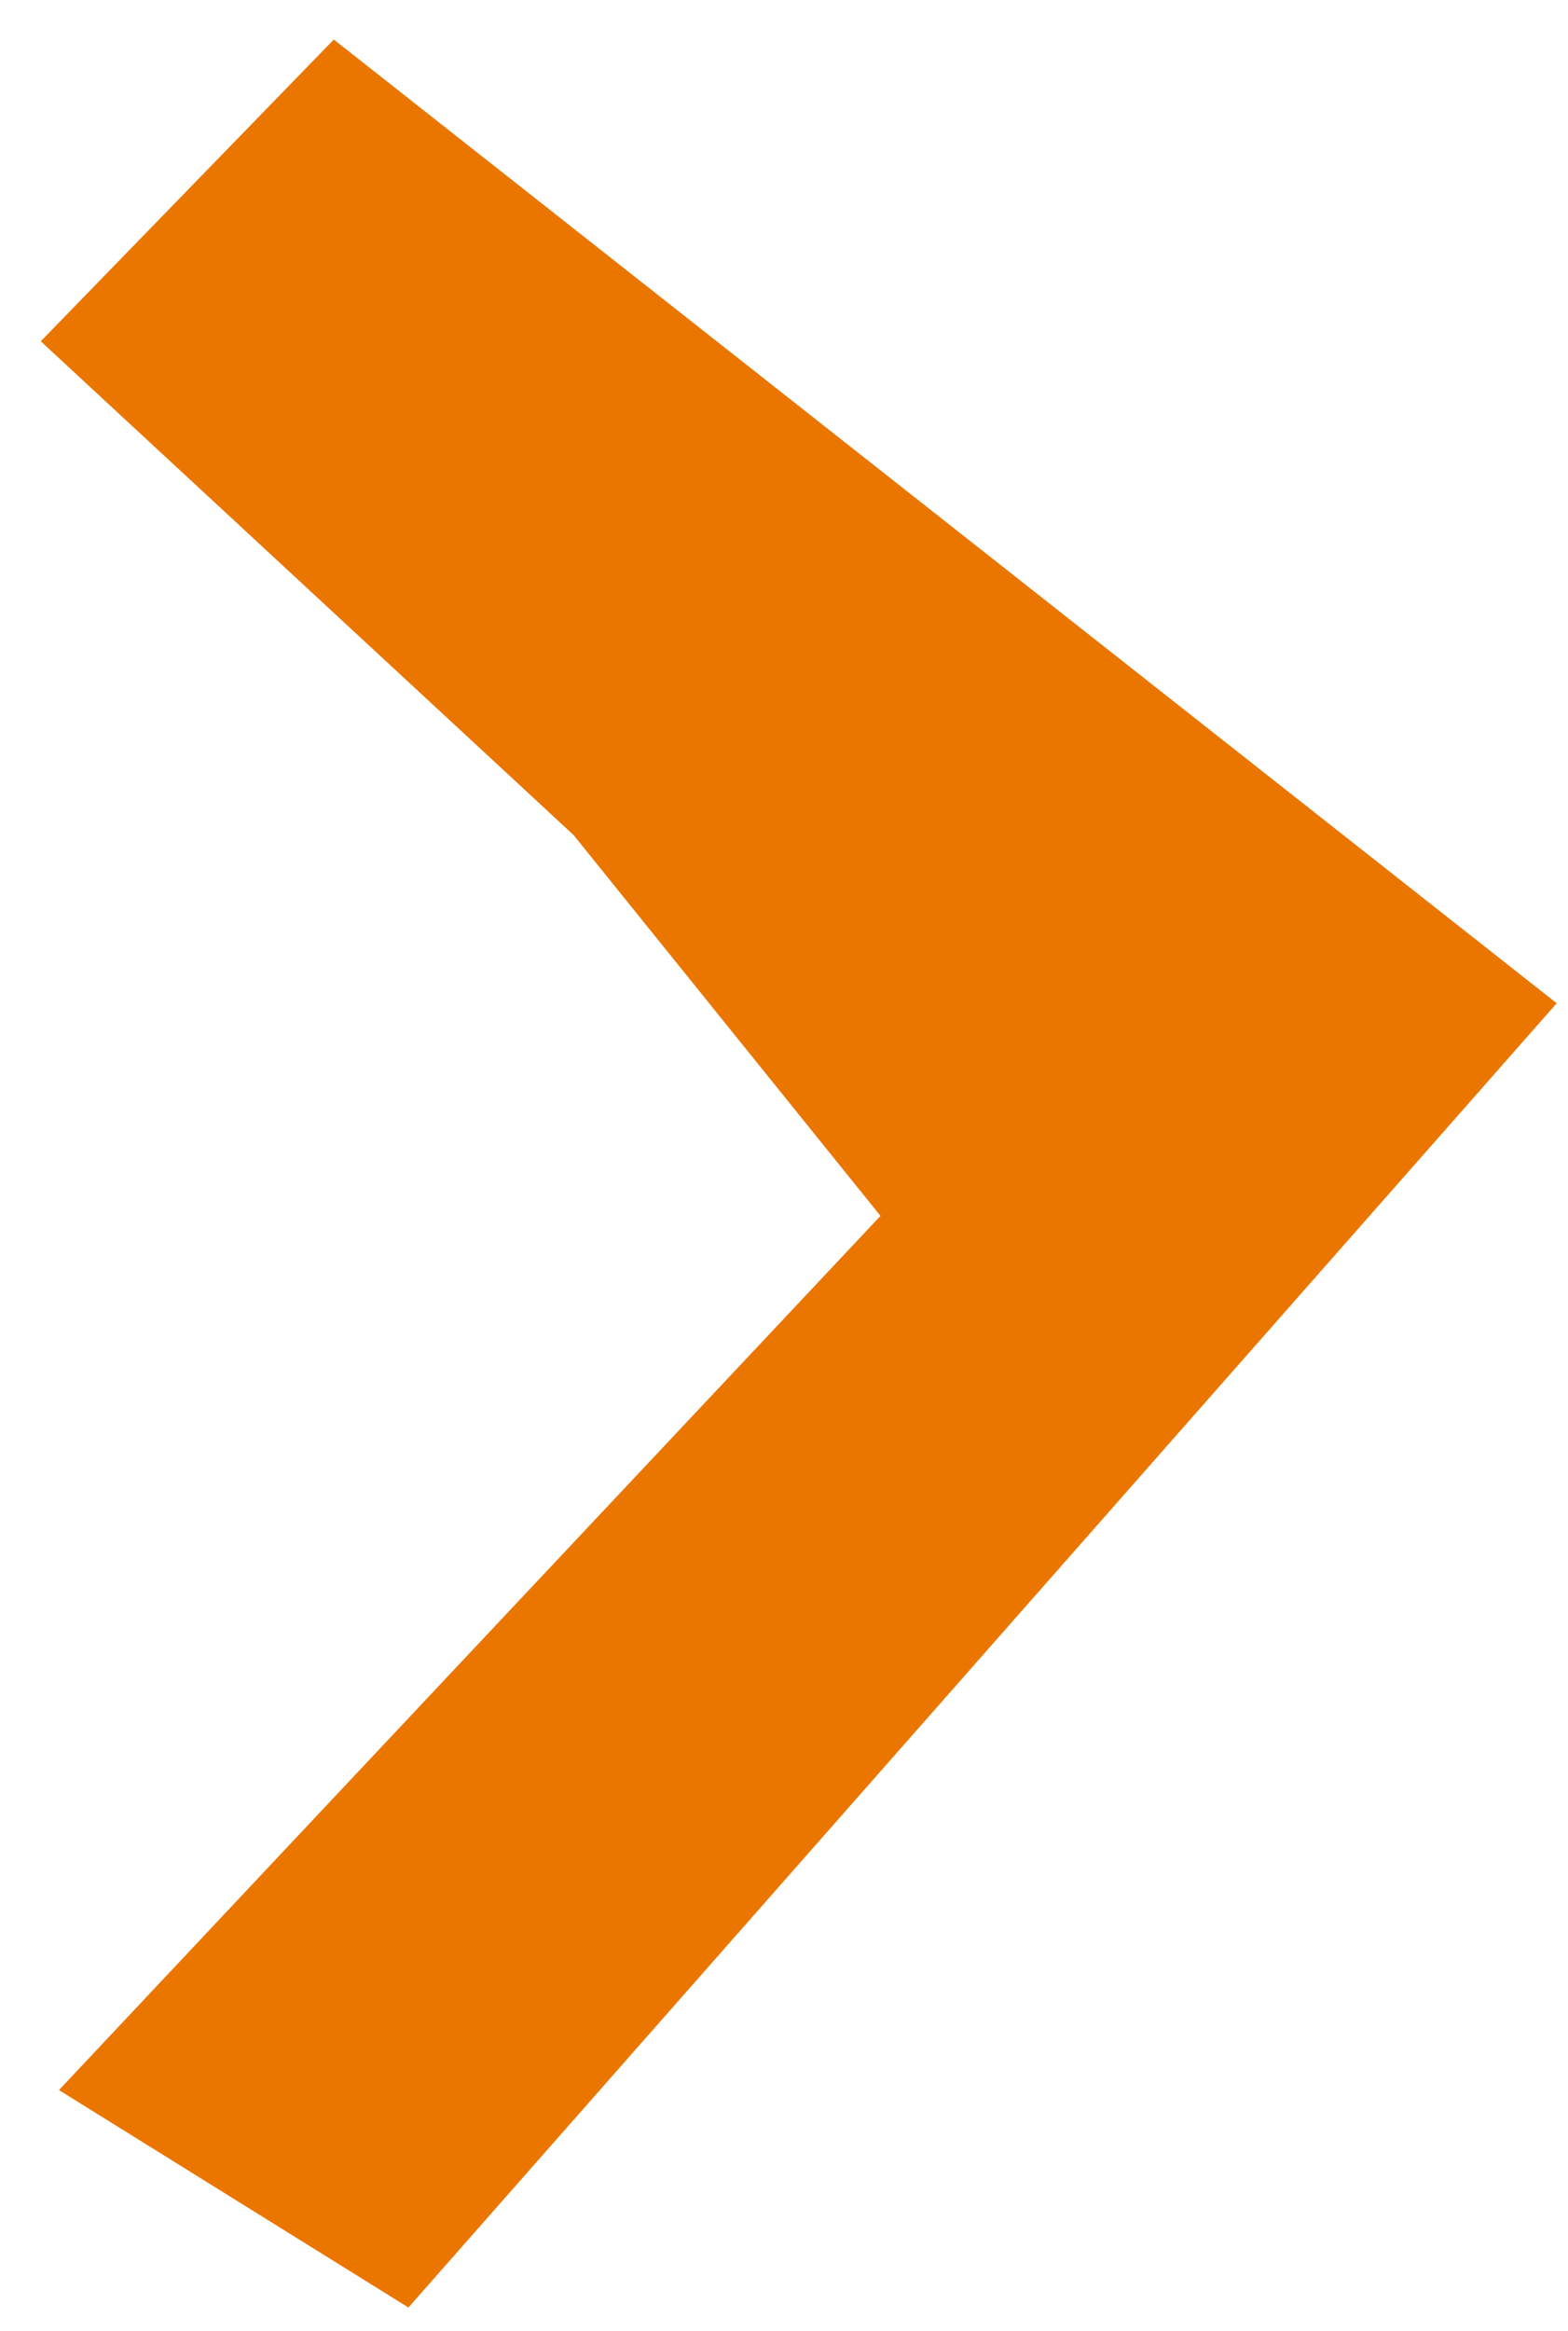
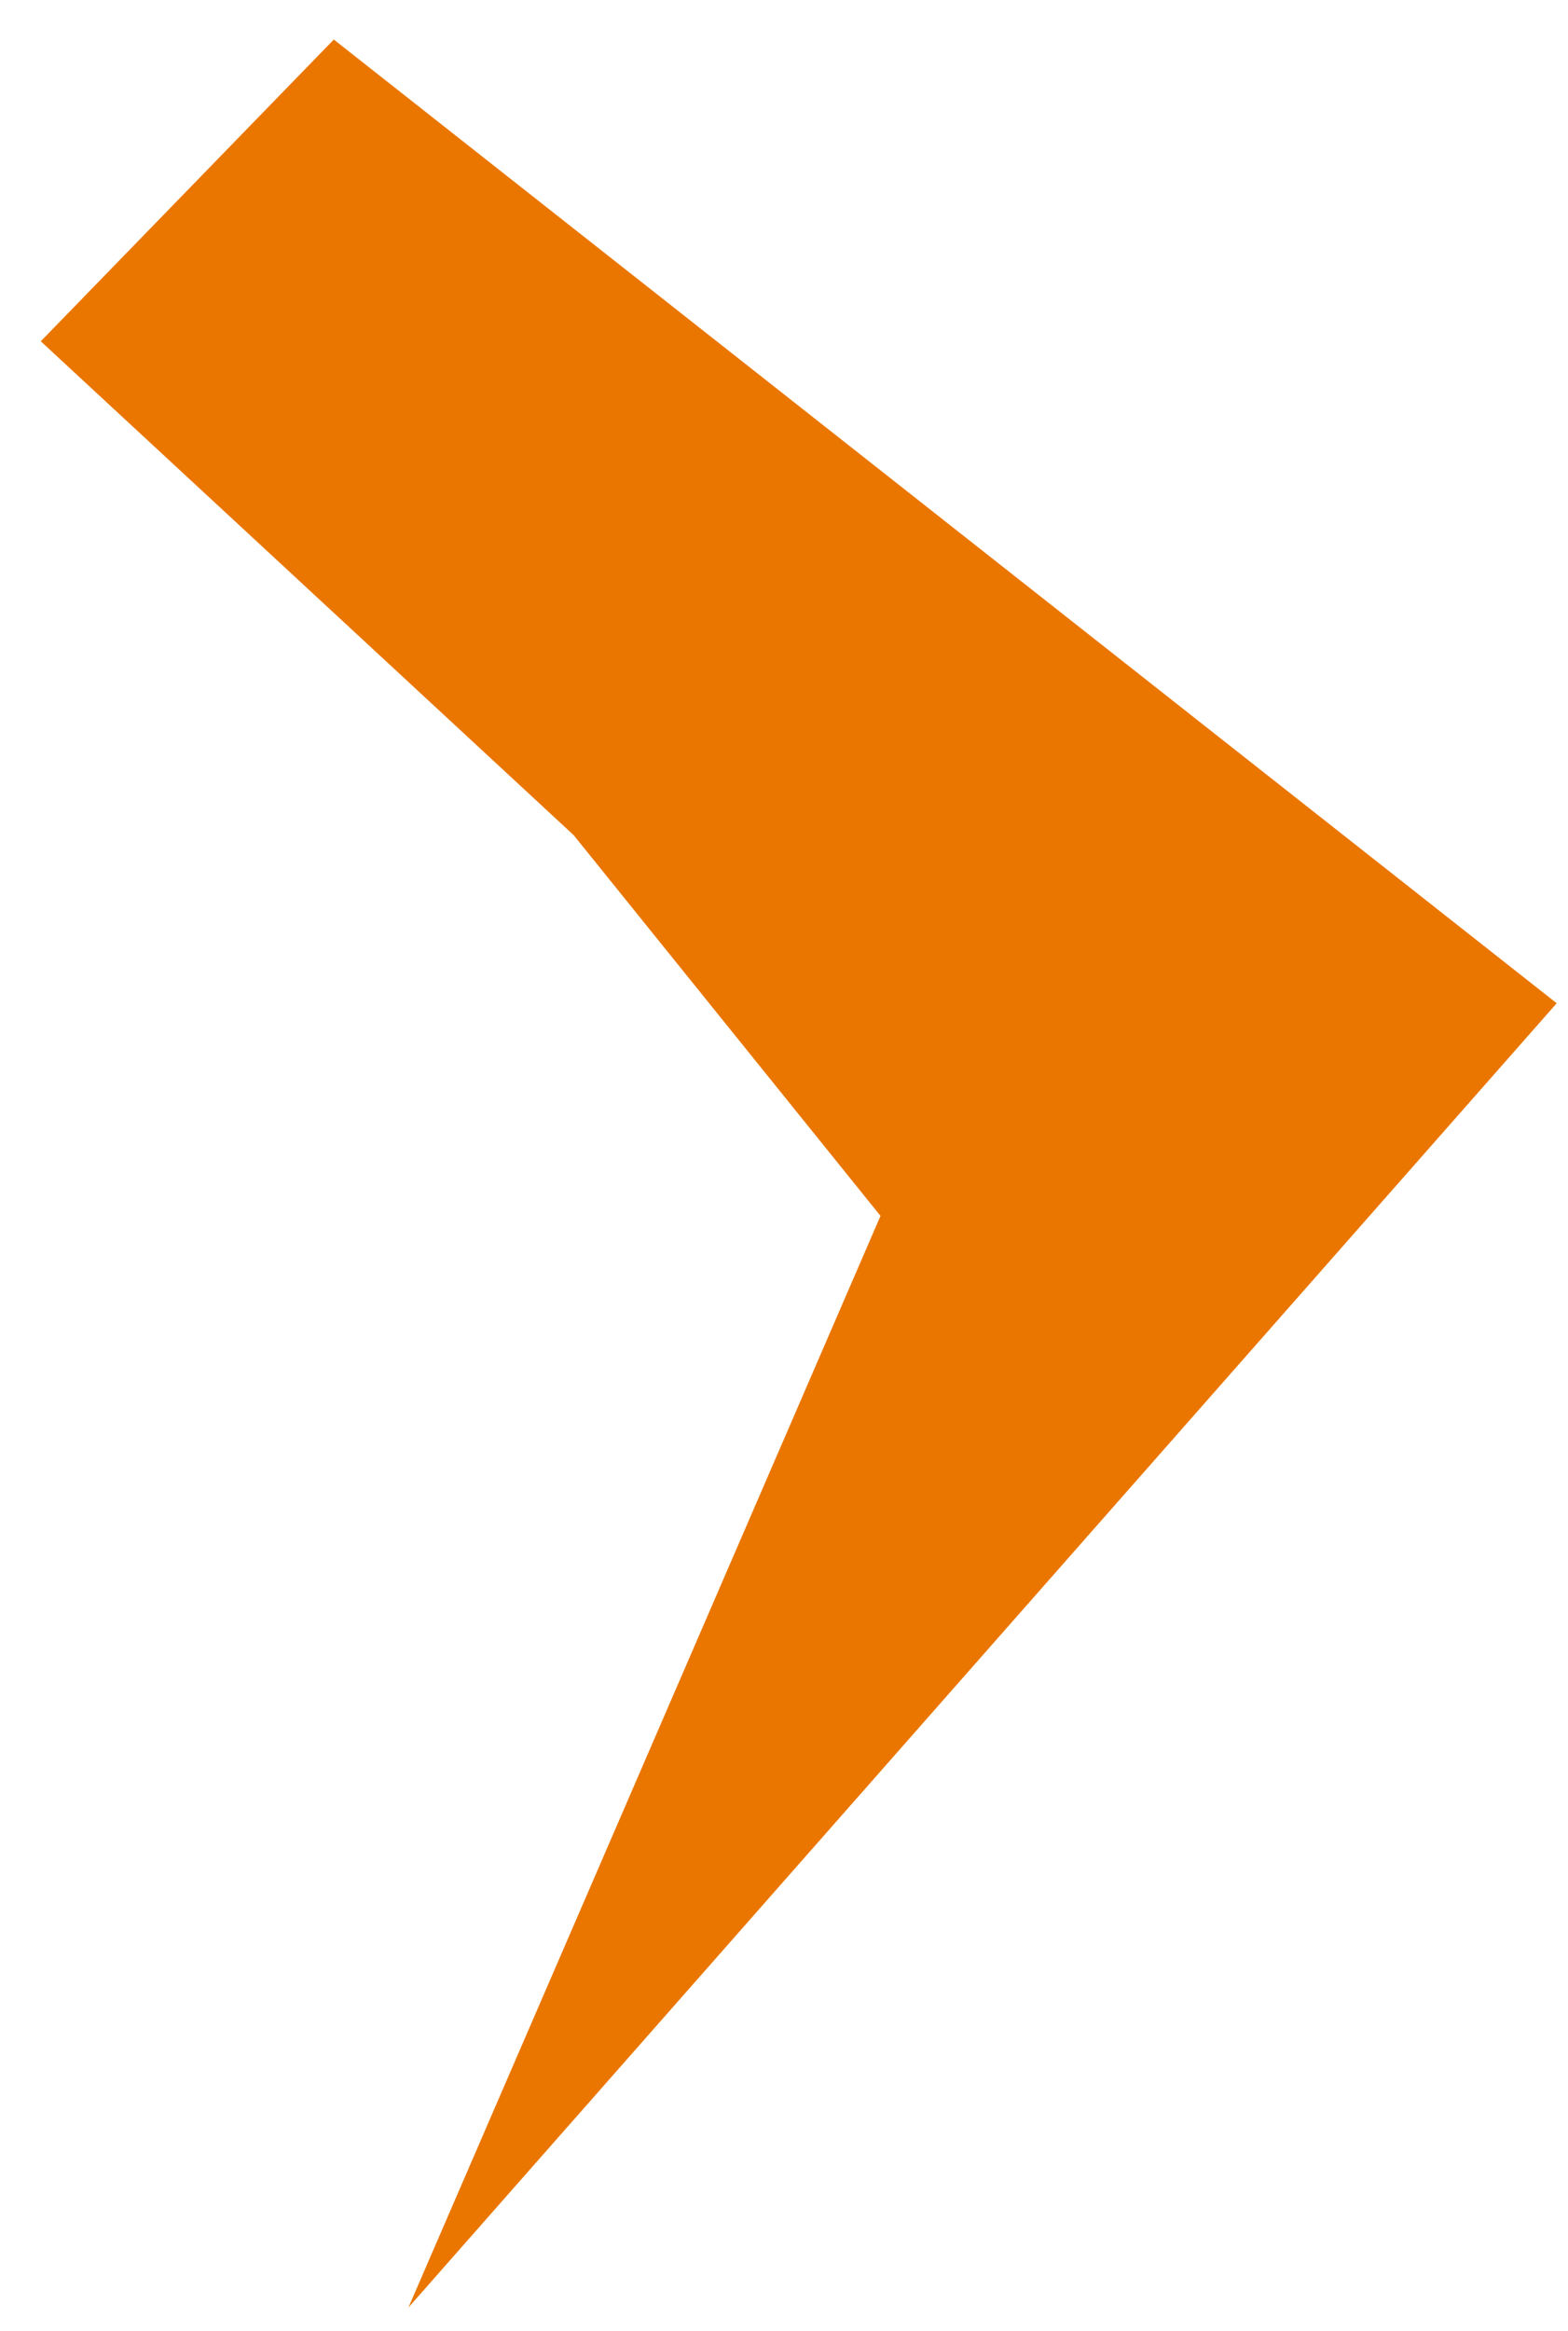
<svg xmlns="http://www.w3.org/2000/svg" width="35" height="52" viewBox="0 0 35 52" fill="none">
-   <path d="M12.805 18.629L0.91 7.613L7.451 0.882L34.748 22.379L9.117 51.472L1.316 46.622L19.654 27.122L12.805 18.629Z" fill="#EA7600" />
+   <path d="M12.805 18.629L0.91 7.613L7.451 0.882L34.748 22.379L9.117 51.472L19.654 27.122L12.805 18.629Z" fill="#EA7600" />
</svg>